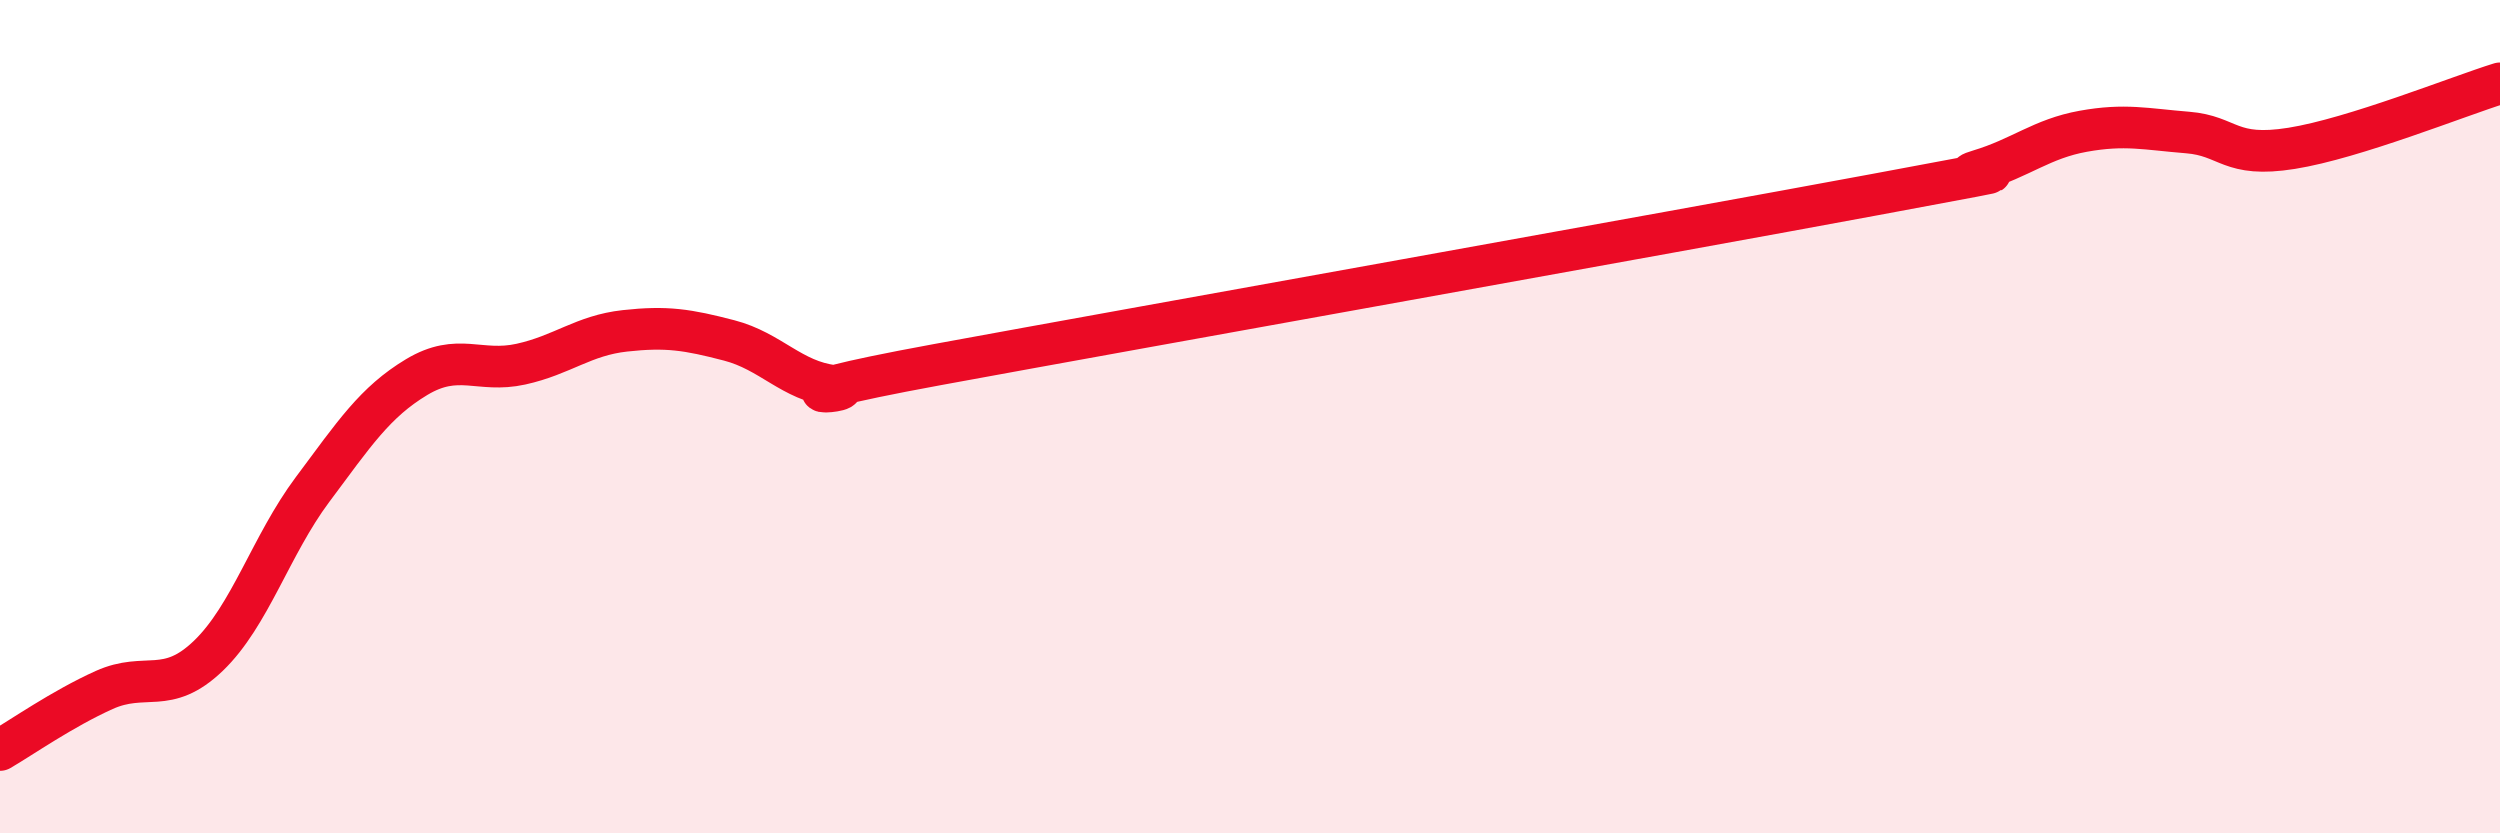
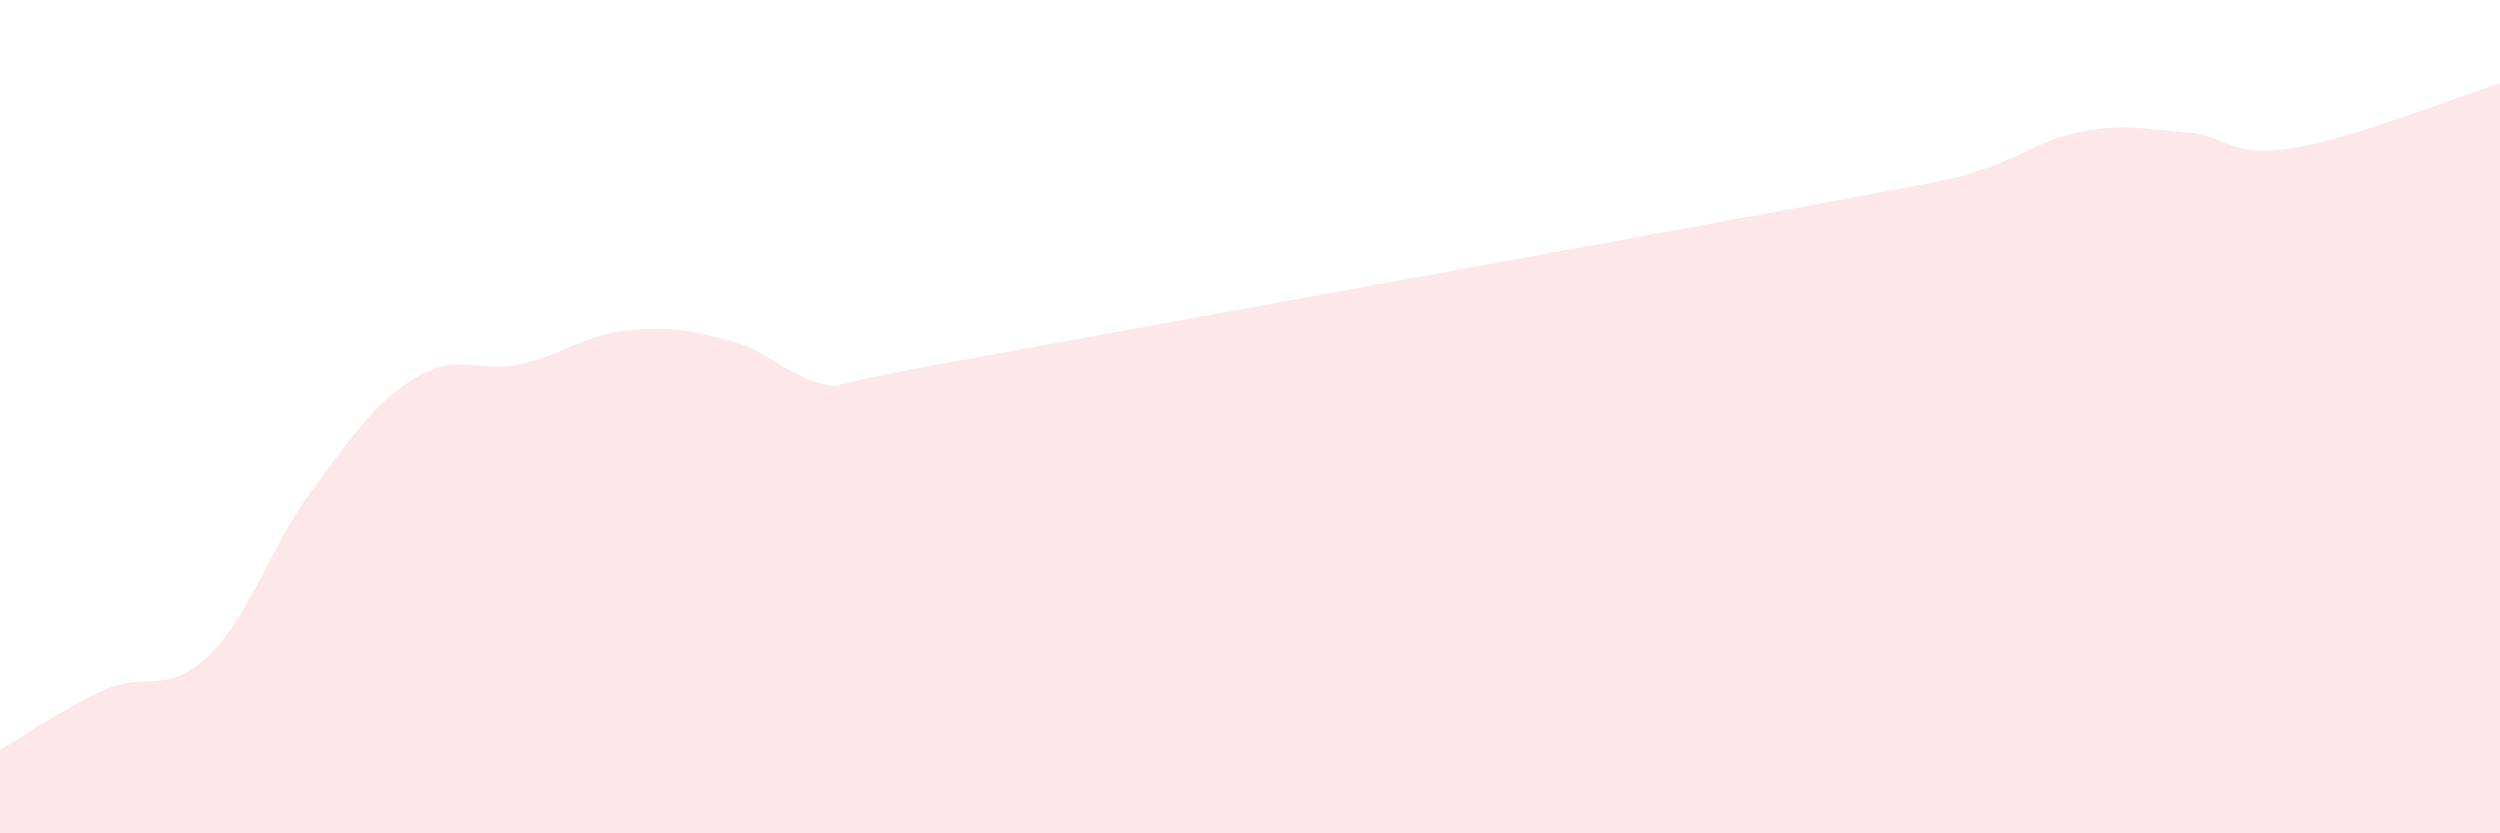
<svg xmlns="http://www.w3.org/2000/svg" width="60" height="20" viewBox="0 0 60 20">
-   <path d="M 0,18 C 0.5,17.71 1.5,17.01 2.5,16.56 C 3.5,16.11 4,16.7 5,15.74 C 6,14.78 6.5,13.09 7.5,11.75 C 8.5,10.41 9,9.65 10,9.05 C 11,8.45 11.5,8.96 12.5,8.74 C 13.5,8.52 14,8.05 15,7.94 C 16,7.83 16.5,7.91 17.5,8.17 C 18.5,8.43 19,9.14 20,9.26 C 21,9.38 17.5,9.67 22.5,8.75 C 27.5,7.83 40,5.6 45,4.67 C 50,3.74 46.5,4.39 47.5,4.09 C 48.5,3.79 49,3.33 50,3.15 C 51,2.97 51.5,3.1 52.5,3.18 C 53.5,3.26 53.5,3.8 55,3.56 C 56.5,3.32 59,2.31 60,2L60 20L0 20Z" fill="#EB0A25" opacity="0.1" stroke-linecap="round" stroke-linejoin="round" />
-   <path d="M 0,18 C 0.5,17.71 1.5,17.01 2.5,16.56 C 3.5,16.11 4,16.7 5,15.74 C 6,14.78 6.5,13.09 7.5,11.75 C 8.5,10.41 9,9.65 10,9.05 C 11,8.45 11.5,8.96 12.5,8.74 C 13.5,8.52 14,8.05 15,7.94 C 16,7.83 16.5,7.91 17.5,8.17 C 18.5,8.43 19,9.14 20,9.26 C 21,9.38 17.5,9.67 22.5,8.75 C 27.5,7.83 40,5.6 45,4.67 C 50,3.74 46.5,4.39 47.5,4.09 C 48.5,3.79 49,3.33 50,3.15 C 51,2.97 51.5,3.1 52.5,3.18 C 53.5,3.26 53.5,3.8 55,3.56 C 56.5,3.32 59,2.31 60,2" stroke="#EB0A25" stroke-width="1" fill="none" stroke-linecap="round" stroke-linejoin="round" />
+   <path d="M 0,18 C 0.5,17.71 1.5,17.01 2.5,16.56 C 3.5,16.11 4,16.7 5,15.74 C 6,14.78 6.5,13.09 7.5,11.75 C 8.5,10.41 9,9.65 10,9.05 C 11,8.45 11.5,8.96 12.5,8.74 C 13.5,8.52 14,8.05 15,7.94 C 16,7.83 16.5,7.91 17.5,8.17 C 18.5,8.43 19,9.14 20,9.26 C 21,9.38 17.5,9.67 22.5,8.75 C 50,3.74 46.5,4.39 47.5,4.09 C 48.5,3.79 49,3.33 50,3.15 C 51,2.97 51.5,3.1 52.5,3.18 C 53.5,3.26 53.5,3.8 55,3.56 C 56.5,3.32 59,2.31 60,2L60 20L0 20Z" fill="#EB0A25" opacity="0.1" stroke-linecap="round" stroke-linejoin="round" />
</svg>